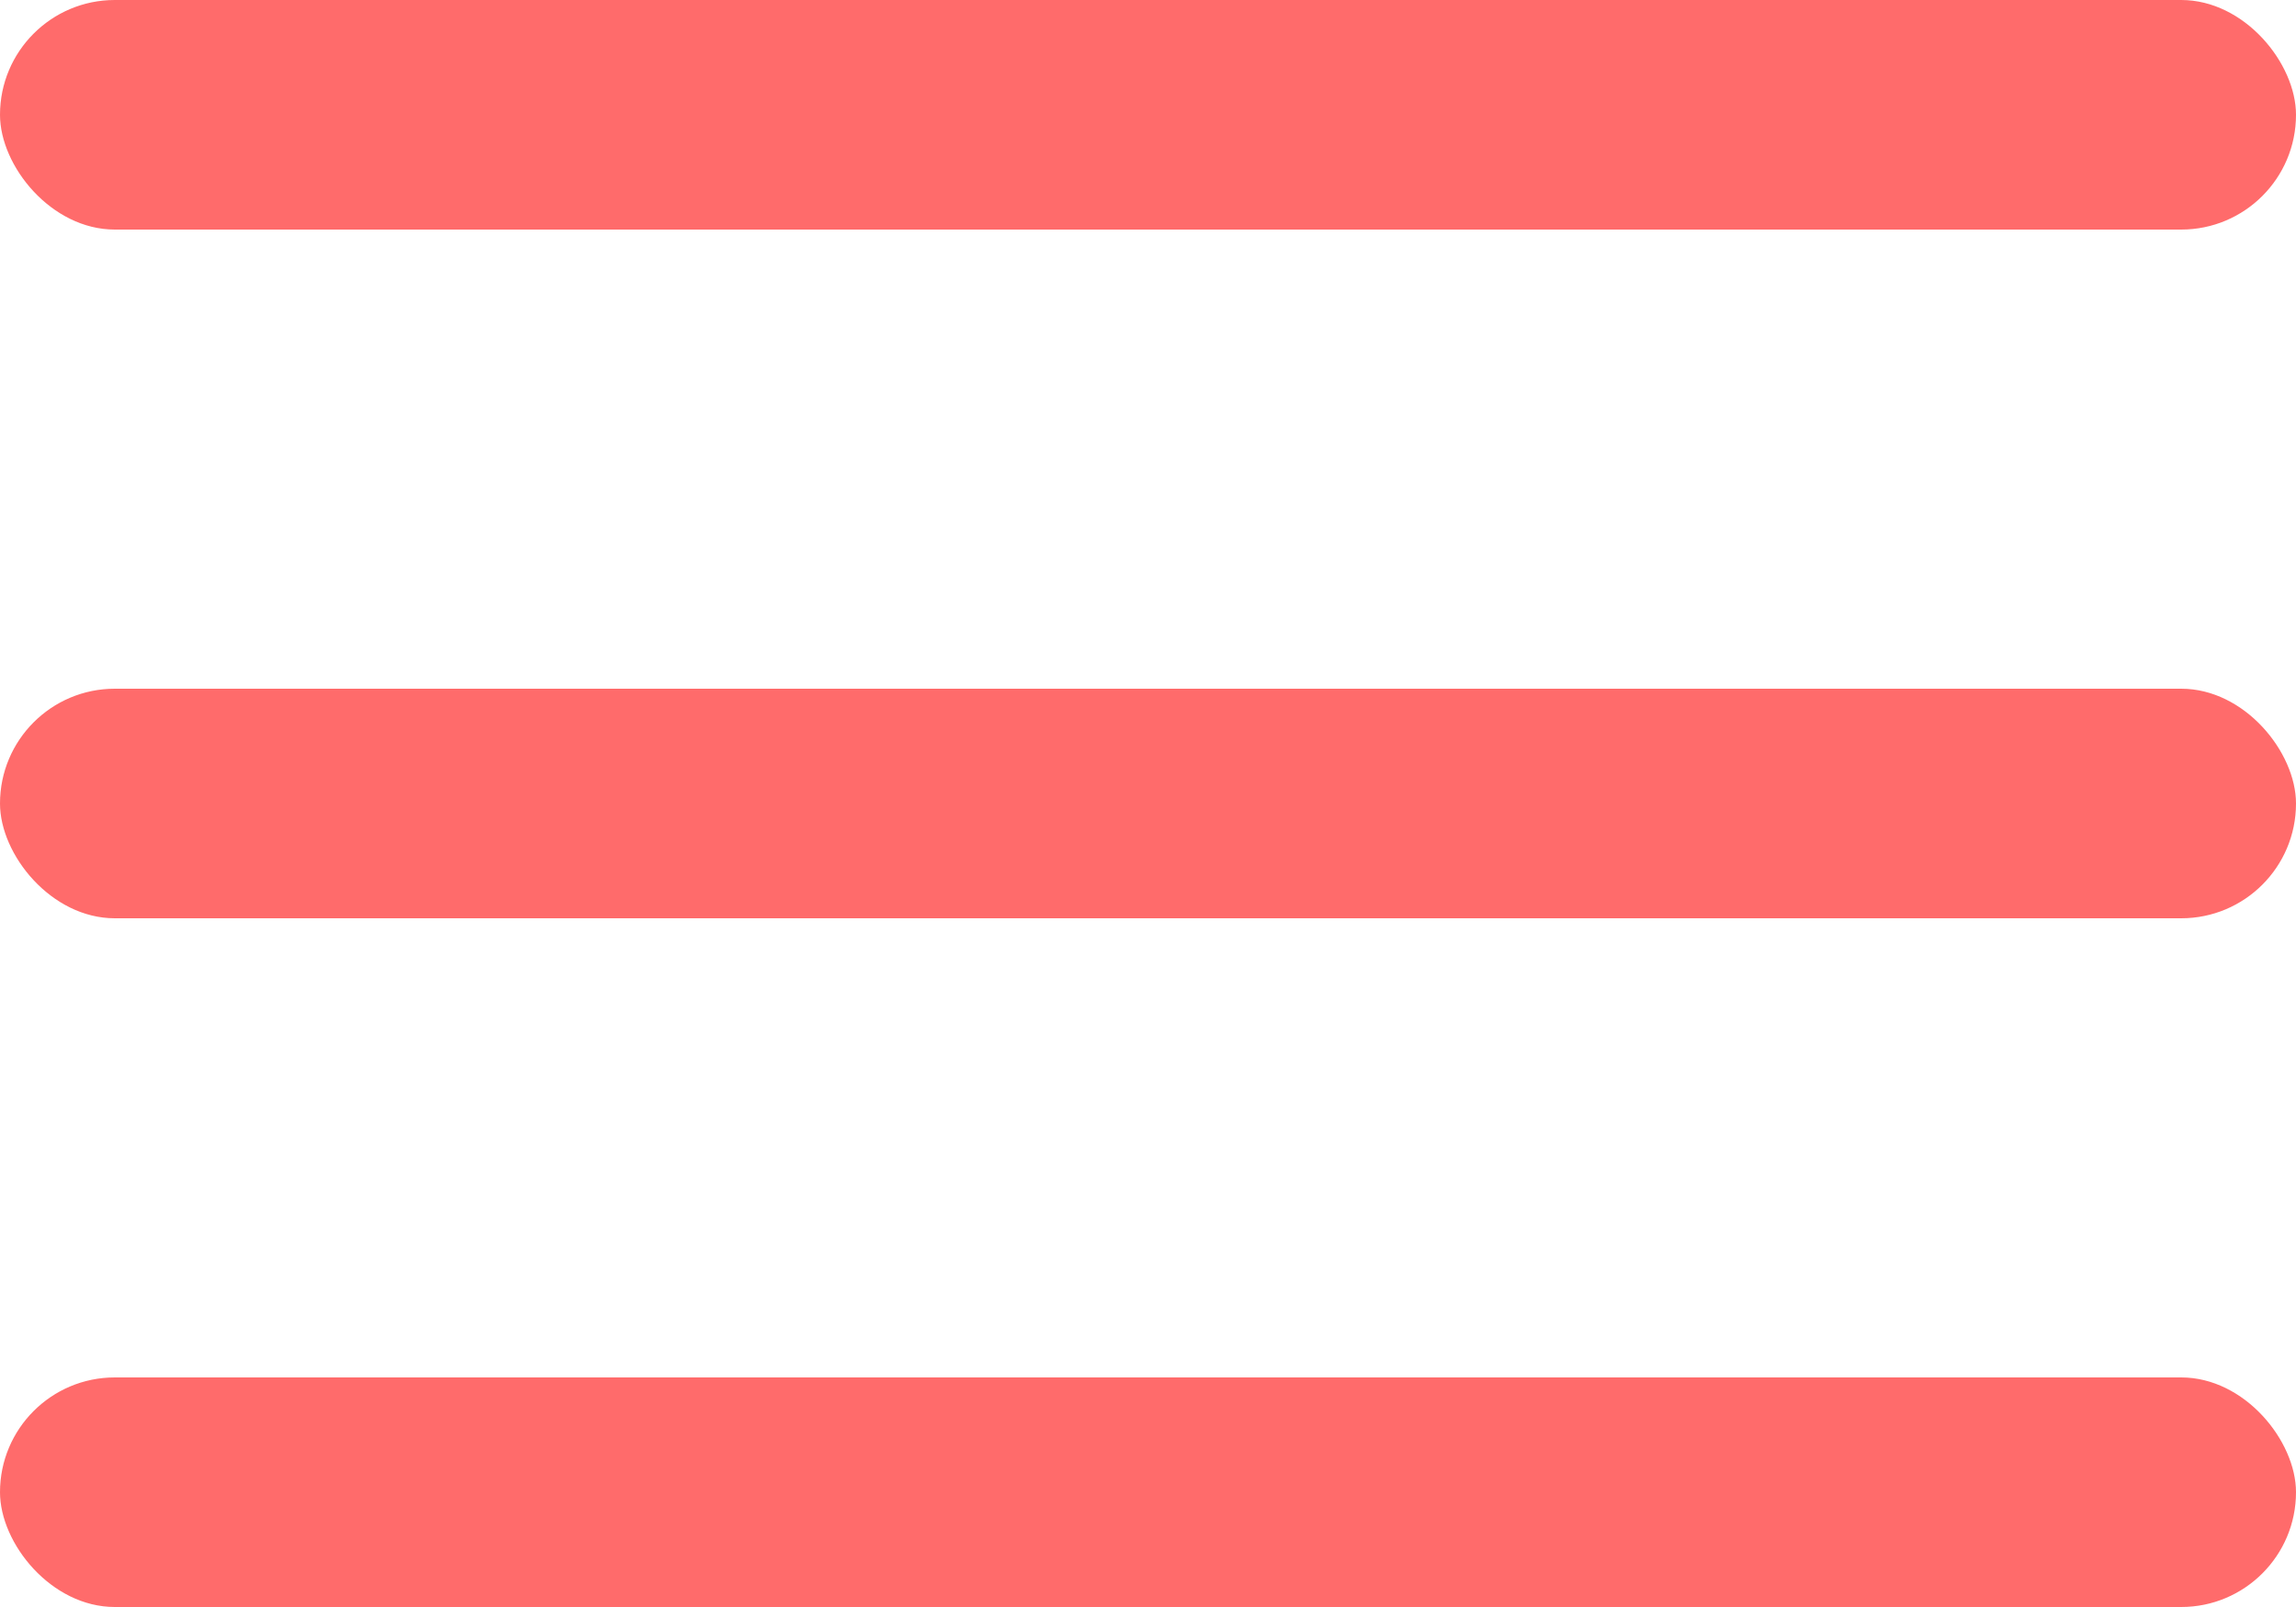
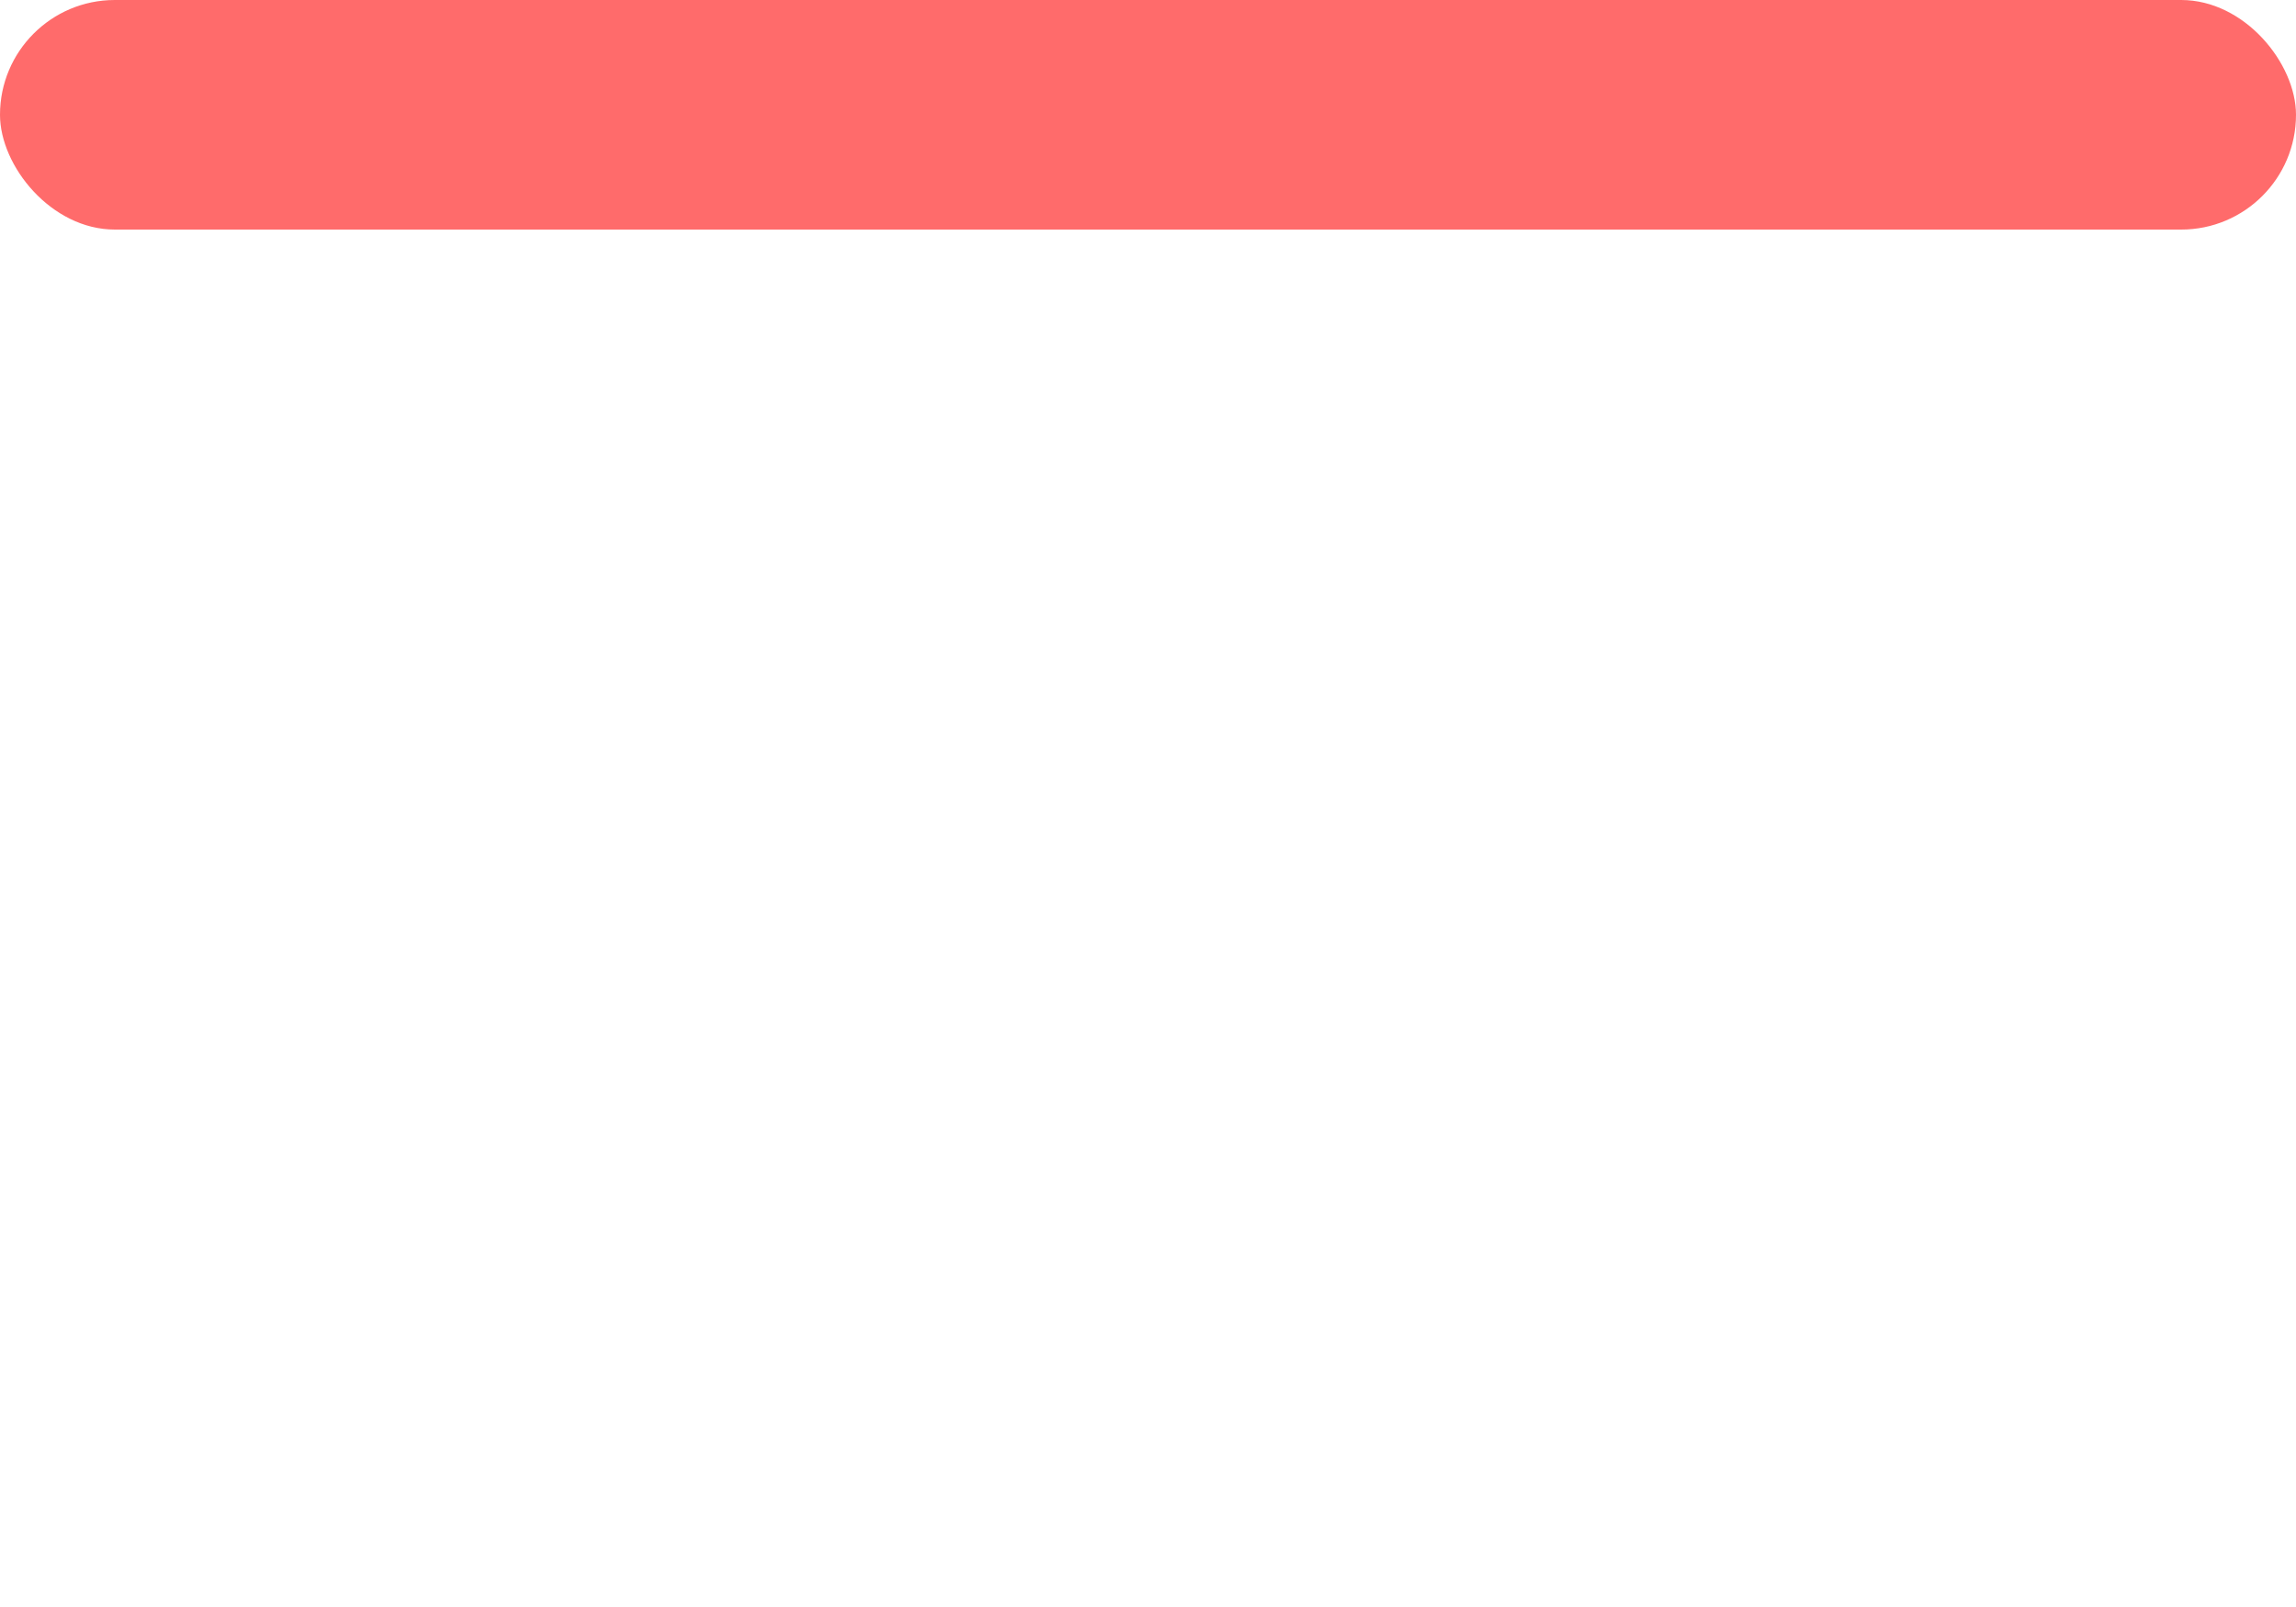
<svg xmlns="http://www.w3.org/2000/svg" width="30" height="21" viewBox="0 0 30 21">
  <g id="Groupe_506" data-name="Groupe 506" transform="translate(-483 -814)">
    <rect id="Rectangle_186" data-name="Rectangle 186" width="30" height="3" rx="1.5" transform="translate(483 814)" fill="#ff6b6b" />
-     <rect id="Rectangle_187" data-name="Rectangle 187" width="30" height="3" rx="1.5" transform="translate(483 823)" fill="#ff6b6b" />
-     <rect id="Rectangle_188" data-name="Rectangle 188" width="30" height="3" rx="1.5" transform="translate(483 832)" fill="#ff6b6b" />
  </g>
</svg>